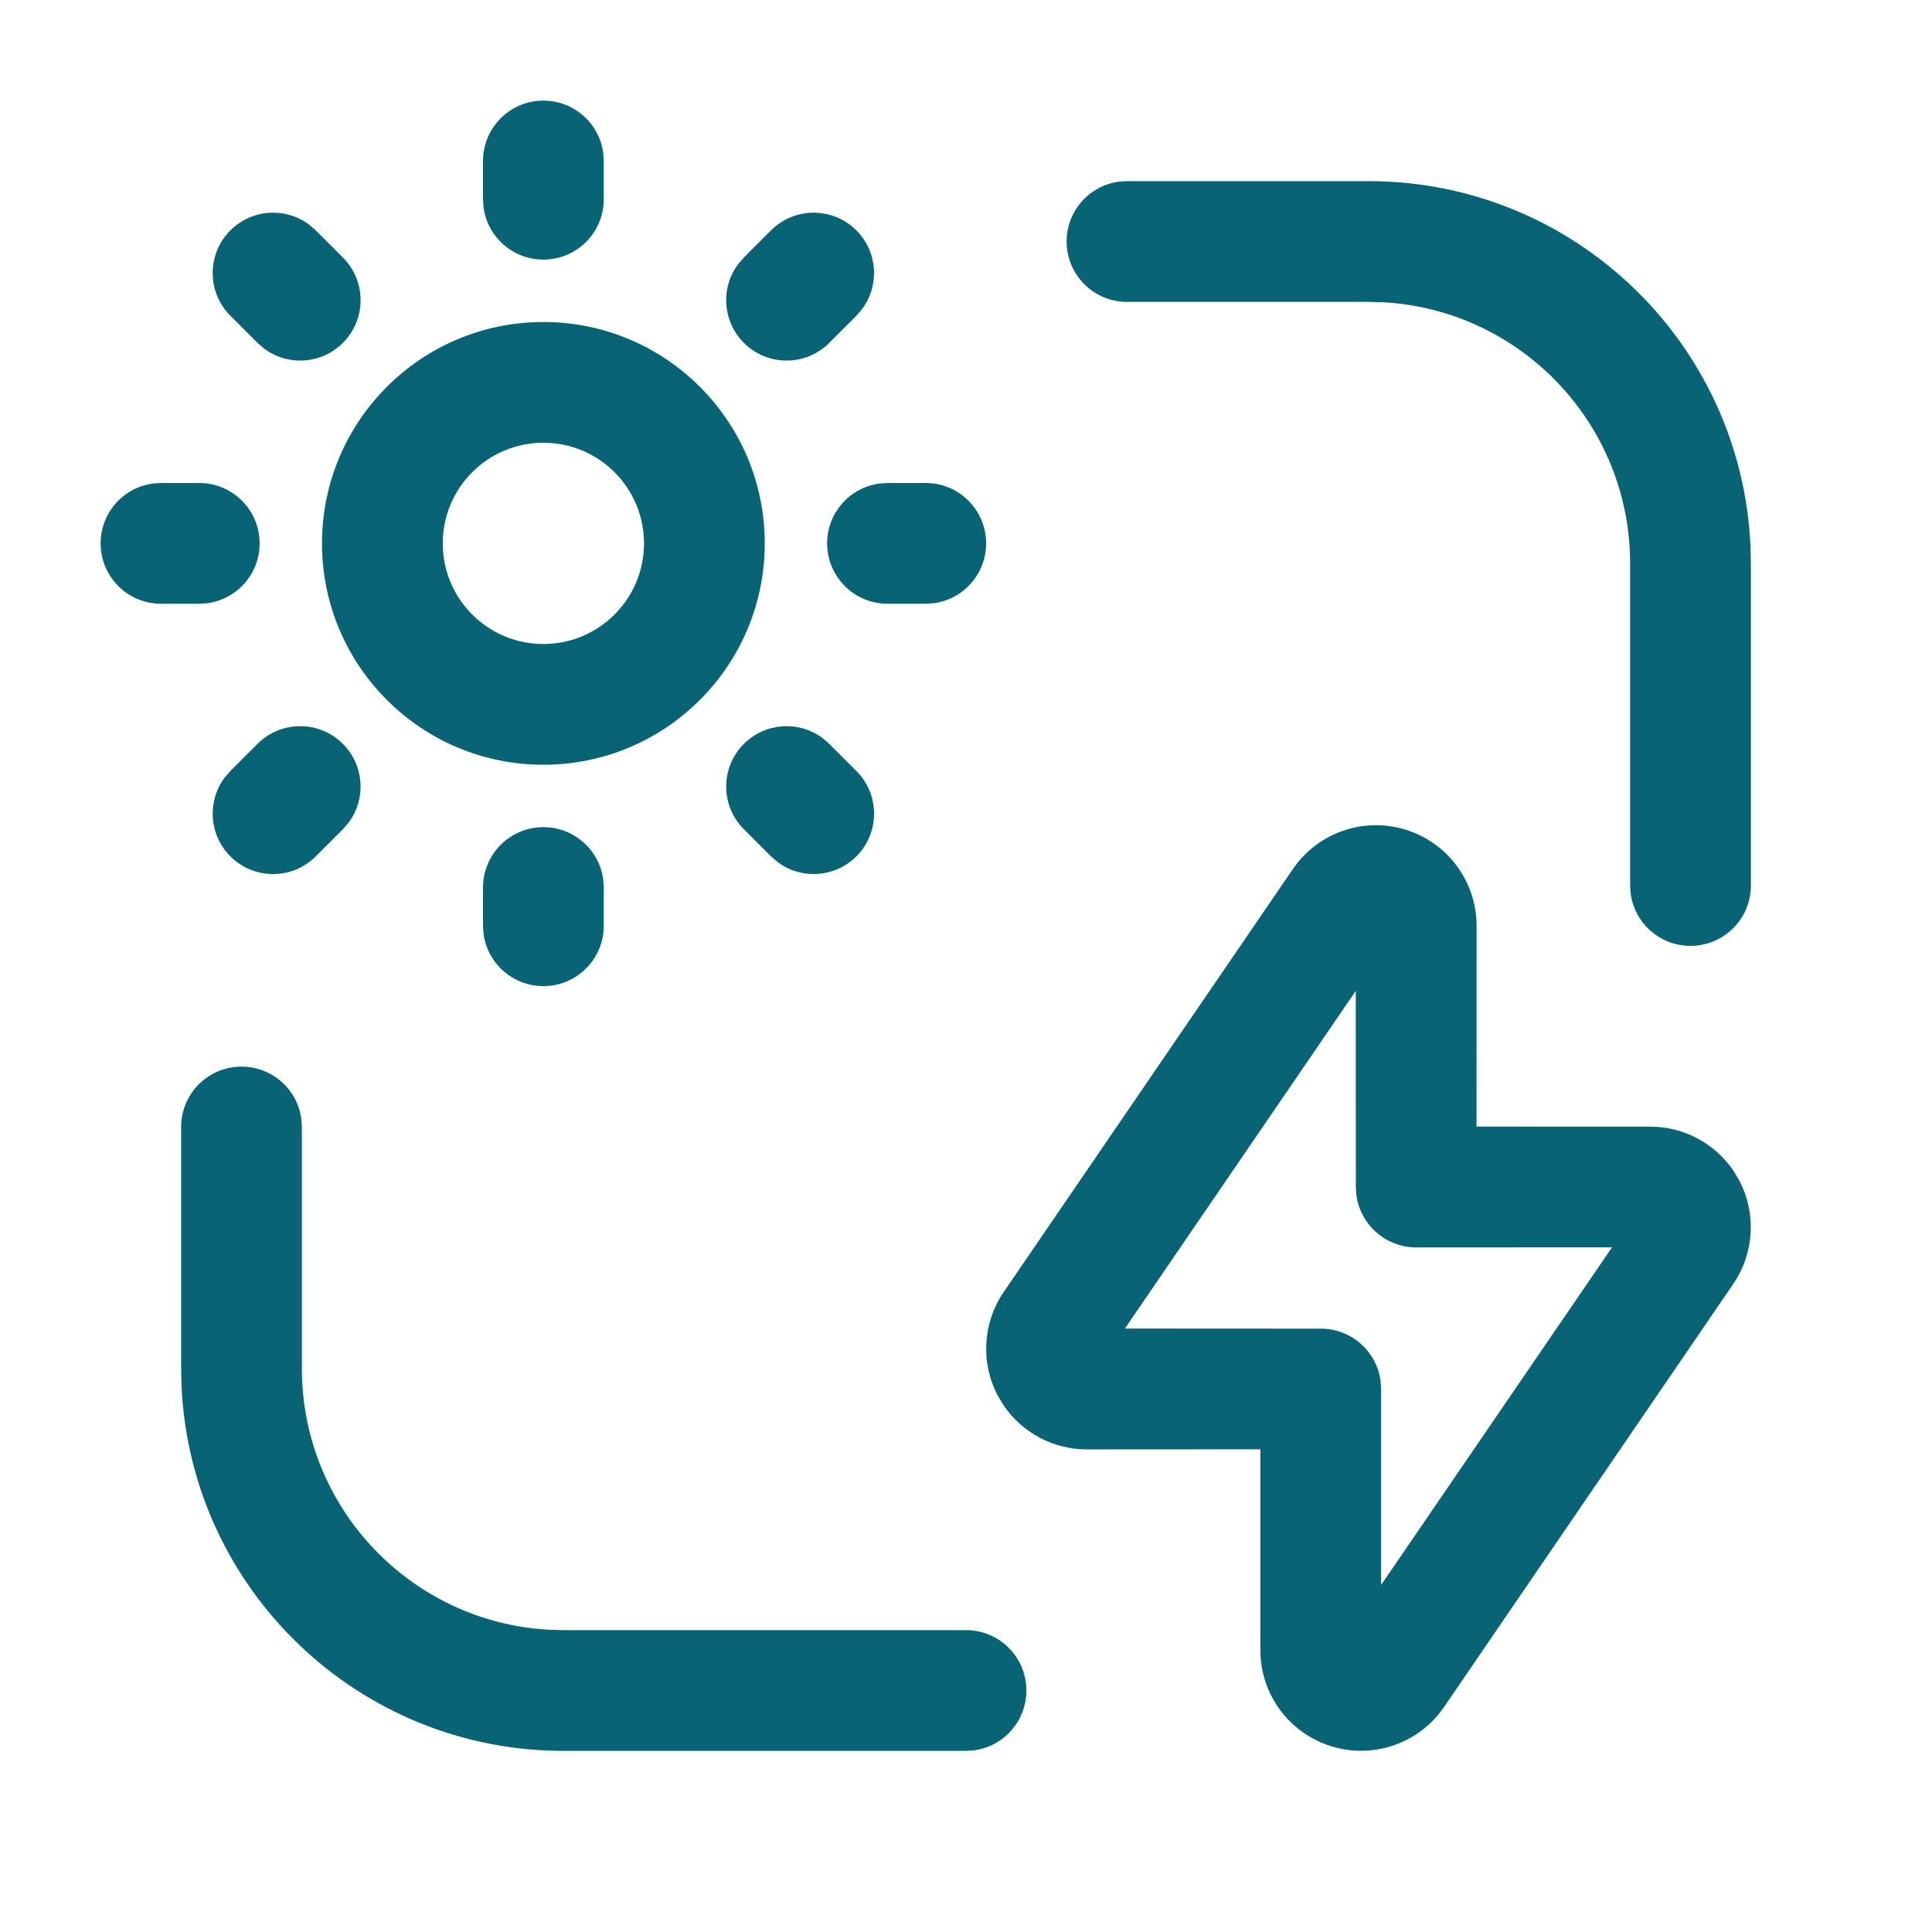
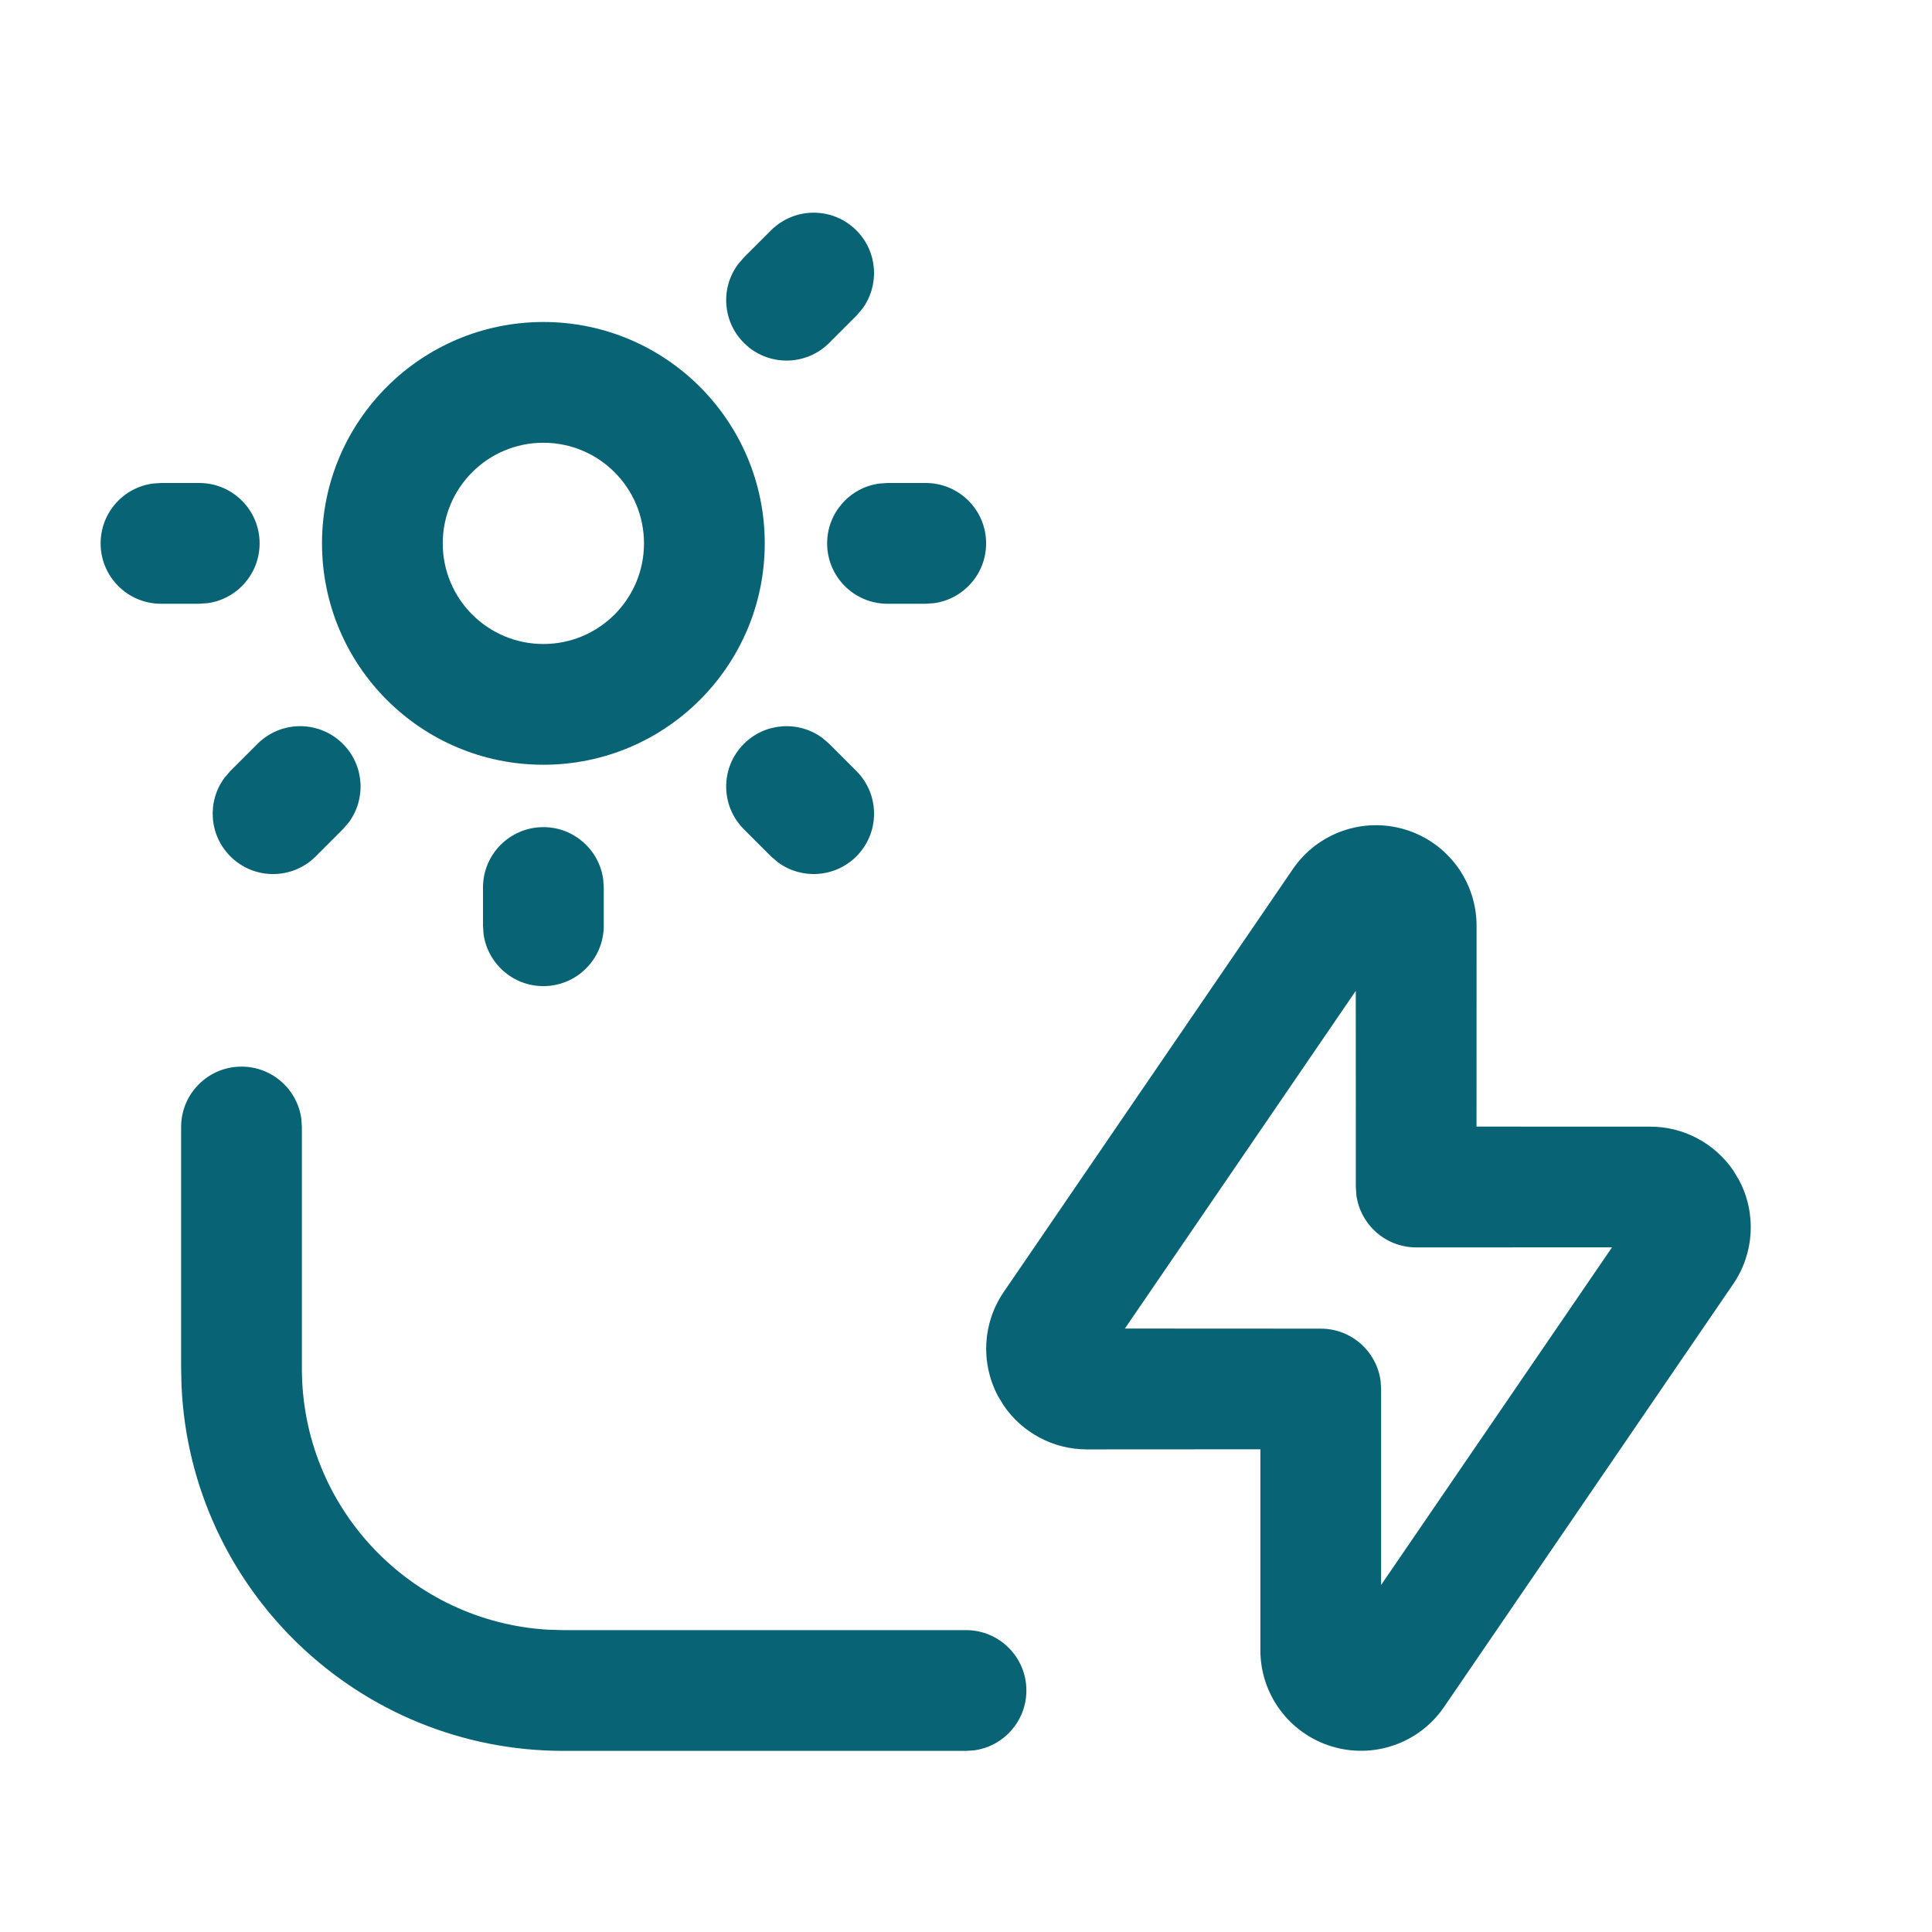
<svg xmlns="http://www.w3.org/2000/svg" width="200" zoomAndPan="magnify" viewBox="0 0 150 150" height="200" preserveAspectRatio="xMidYMid meet" version="1.0">
-   <path fill="#086375" d="M 42.188 7.812 C 44.562 7.812 46.523 9.574 46.832 11.863 L 46.875 12.5 L 46.875 15.469 C 46.875 18.059 44.777 20.156 42.188 20.156 C 39.812 20.156 37.852 18.395 37.543 16.105 L 37.5 15.469 L 37.5 12.5 C 37.5 9.91 39.598 7.812 42.188 7.812 Z M 42.188 7.812 " fill-opacity="1" fill-rule="nonzero" />
  <path fill="#086375" d="M 42.188 64.219 C 44.562 64.219 46.523 65.984 46.832 68.27 L 46.875 68.906 L 46.875 71.875 C 46.875 74.465 44.777 76.562 42.188 76.562 C 39.812 76.562 37.852 74.797 37.543 72.512 L 37.5 71.875 L 37.5 68.906 C 37.5 66.316 39.598 64.219 42.188 64.219 Z M 42.188 64.219 " fill-opacity="1" fill-rule="nonzero" />
  <path fill="#086375" d="M 59.859 17.887 C 61.691 16.055 64.66 16.055 66.488 17.887 C 68.152 19.551 68.305 22.152 66.941 23.988 L 66.488 24.516 L 64.383 26.621 C 62.551 28.453 59.586 28.453 57.754 26.621 C 56.09 24.957 55.938 22.352 57.301 20.516 L 57.754 19.992 Z M 59.859 17.887 " fill-opacity="1" fill-rule="nonzero" />
  <path fill="#086375" d="M 19.992 57.754 C 21.82 55.922 24.789 55.922 26.621 57.754 C 28.285 59.418 28.438 62.023 27.074 63.859 L 26.621 64.383 L 24.516 66.488 C 22.684 68.32 19.715 68.32 17.887 66.488 C 16.223 64.824 16.07 62.223 17.43 60.387 L 17.887 59.859 Z M 19.992 57.754 " fill-opacity="1" fill-rule="nonzero" />
  <path fill="#086375" d="M 71.875 37.5 C 74.465 37.5 76.562 39.598 76.562 42.188 C 76.562 44.562 74.797 46.523 72.512 46.832 L 71.875 46.875 L 68.906 46.875 C 66.316 46.875 64.219 44.777 64.219 42.188 C 64.219 39.812 65.984 37.852 68.27 37.543 L 68.906 37.5 Z M 71.875 37.5 " fill-opacity="1" fill-rule="nonzero" />
  <path fill="#086375" d="M 15.469 37.5 C 18.059 37.5 20.156 39.598 20.156 42.188 C 20.156 44.562 18.395 46.523 16.105 46.832 L 15.469 46.875 L 12.5 46.875 C 9.91 46.875 7.812 44.777 7.812 42.188 C 7.812 39.812 9.574 37.852 11.863 37.543 L 12.5 37.5 Z M 15.469 37.5 " fill-opacity="1" fill-rule="nonzero" />
  <path fill="#086375" d="M 57.754 57.754 C 59.418 56.09 62.023 55.938 63.859 57.301 L 64.383 57.754 L 66.488 59.859 C 68.32 61.691 68.32 64.66 66.488 66.488 C 64.824 68.152 62.223 68.305 60.387 66.941 L 59.859 66.488 L 57.754 64.383 C 55.922 62.551 55.922 59.586 57.754 57.754 Z M 57.754 57.754 " fill-opacity="1" fill-rule="nonzero" />
-   <path fill="#086375" d="M 17.887 17.887 C 19.551 16.223 22.152 16.07 23.988 17.43 L 24.516 17.887 L 26.621 19.992 C 28.453 21.82 28.453 24.789 26.621 26.621 C 24.957 28.285 22.352 28.438 20.516 27.074 L 19.992 26.621 L 17.887 24.516 C 16.055 22.684 16.055 19.715 17.887 17.887 Z M 17.887 17.887 " fill-opacity="1" fill-rule="nonzero" />
  <path fill="#086375" d="M 42.188 25 C 32.695 25 25 32.695 25 42.188 C 25 51.68 32.695 59.375 42.188 59.375 C 51.68 59.375 59.375 51.68 59.375 42.188 C 59.375 32.695 51.68 25 42.188 25 Z M 42.188 34.375 C 46.504 34.375 50 37.871 50 42.188 C 50 46.504 46.504 50 42.188 50 C 37.871 50 34.375 46.504 34.375 42.188 C 34.375 37.871 37.871 34.375 42.188 34.375 Z M 42.188 34.375 " fill-opacity="1" fill-rule="nonzero" />
  <path fill="#086375" d="M 18.75 82.812 C 21.125 82.812 23.086 84.578 23.395 86.863 L 23.438 87.5 L 23.438 106.25 C 23.438 117.082 31.914 125.934 42.598 126.531 L 43.75 126.562 L 75 126.562 C 77.59 126.562 79.688 128.66 79.688 131.25 C 79.688 133.625 77.922 135.586 75.637 135.895 L 75 135.938 L 43.75 135.938 C 27.809 135.938 14.805 123.375 14.094 107.609 L 14.062 106.25 L 14.062 87.5 C 14.062 84.91 16.16 82.812 18.75 82.812 Z M 18.75 82.812 " fill-opacity="1" fill-rule="nonzero" />
-   <path fill="#086375" d="M 106.25 14.062 C 122.191 14.062 135.195 26.625 135.906 42.391 L 135.938 43.75 L 135.938 68.75 C 135.938 71.34 133.84 73.438 131.25 73.438 C 128.875 73.438 126.914 71.672 126.605 69.387 L 126.562 68.75 L 126.562 43.75 C 126.562 32.918 118.086 24.066 107.402 23.469 L 106.25 23.438 L 87.5 23.438 C 84.91 23.438 82.812 21.34 82.812 18.75 C 82.812 16.375 84.578 14.414 86.863 14.105 L 87.5 14.062 Z M 106.25 14.062 " fill-opacity="1" fill-rule="nonzero" />
  <path fill="#086375" d="M 100.379 67.473 L 77.93 100.309 C 76.293 102.699 76.117 105.801 77.469 108.363 L 77.914 109.102 C 79.355 111.23 81.773 112.531 84.379 112.531 L 97.855 112.523 L 97.855 128.121 C 97.855 131.547 100.09 134.57 103.363 135.582 C 106.637 136.594 110.188 135.355 112.117 132.527 L 134.566 99.691 C 136.203 97.301 136.379 94.199 135.027 91.637 L 134.586 90.898 C 133.141 88.77 130.727 87.469 128.117 87.473 L 114.637 87.469 L 114.641 71.883 C 114.641 68.457 112.41 65.43 109.137 64.418 C 105.863 63.406 102.312 64.645 100.379 67.473 Z M 105.262 76.93 L 105.266 92.16 L 105.309 92.793 C 105.621 95.082 107.582 96.848 109.953 96.848 L 125.156 96.844 L 107.23 123.055 L 107.23 107.844 L 107.188 107.207 C 106.879 104.918 104.918 103.156 102.543 103.156 L 87.336 103.148 Z M 105.262 76.93 " fill-opacity="1" fill-rule="nonzero" />
</svg>